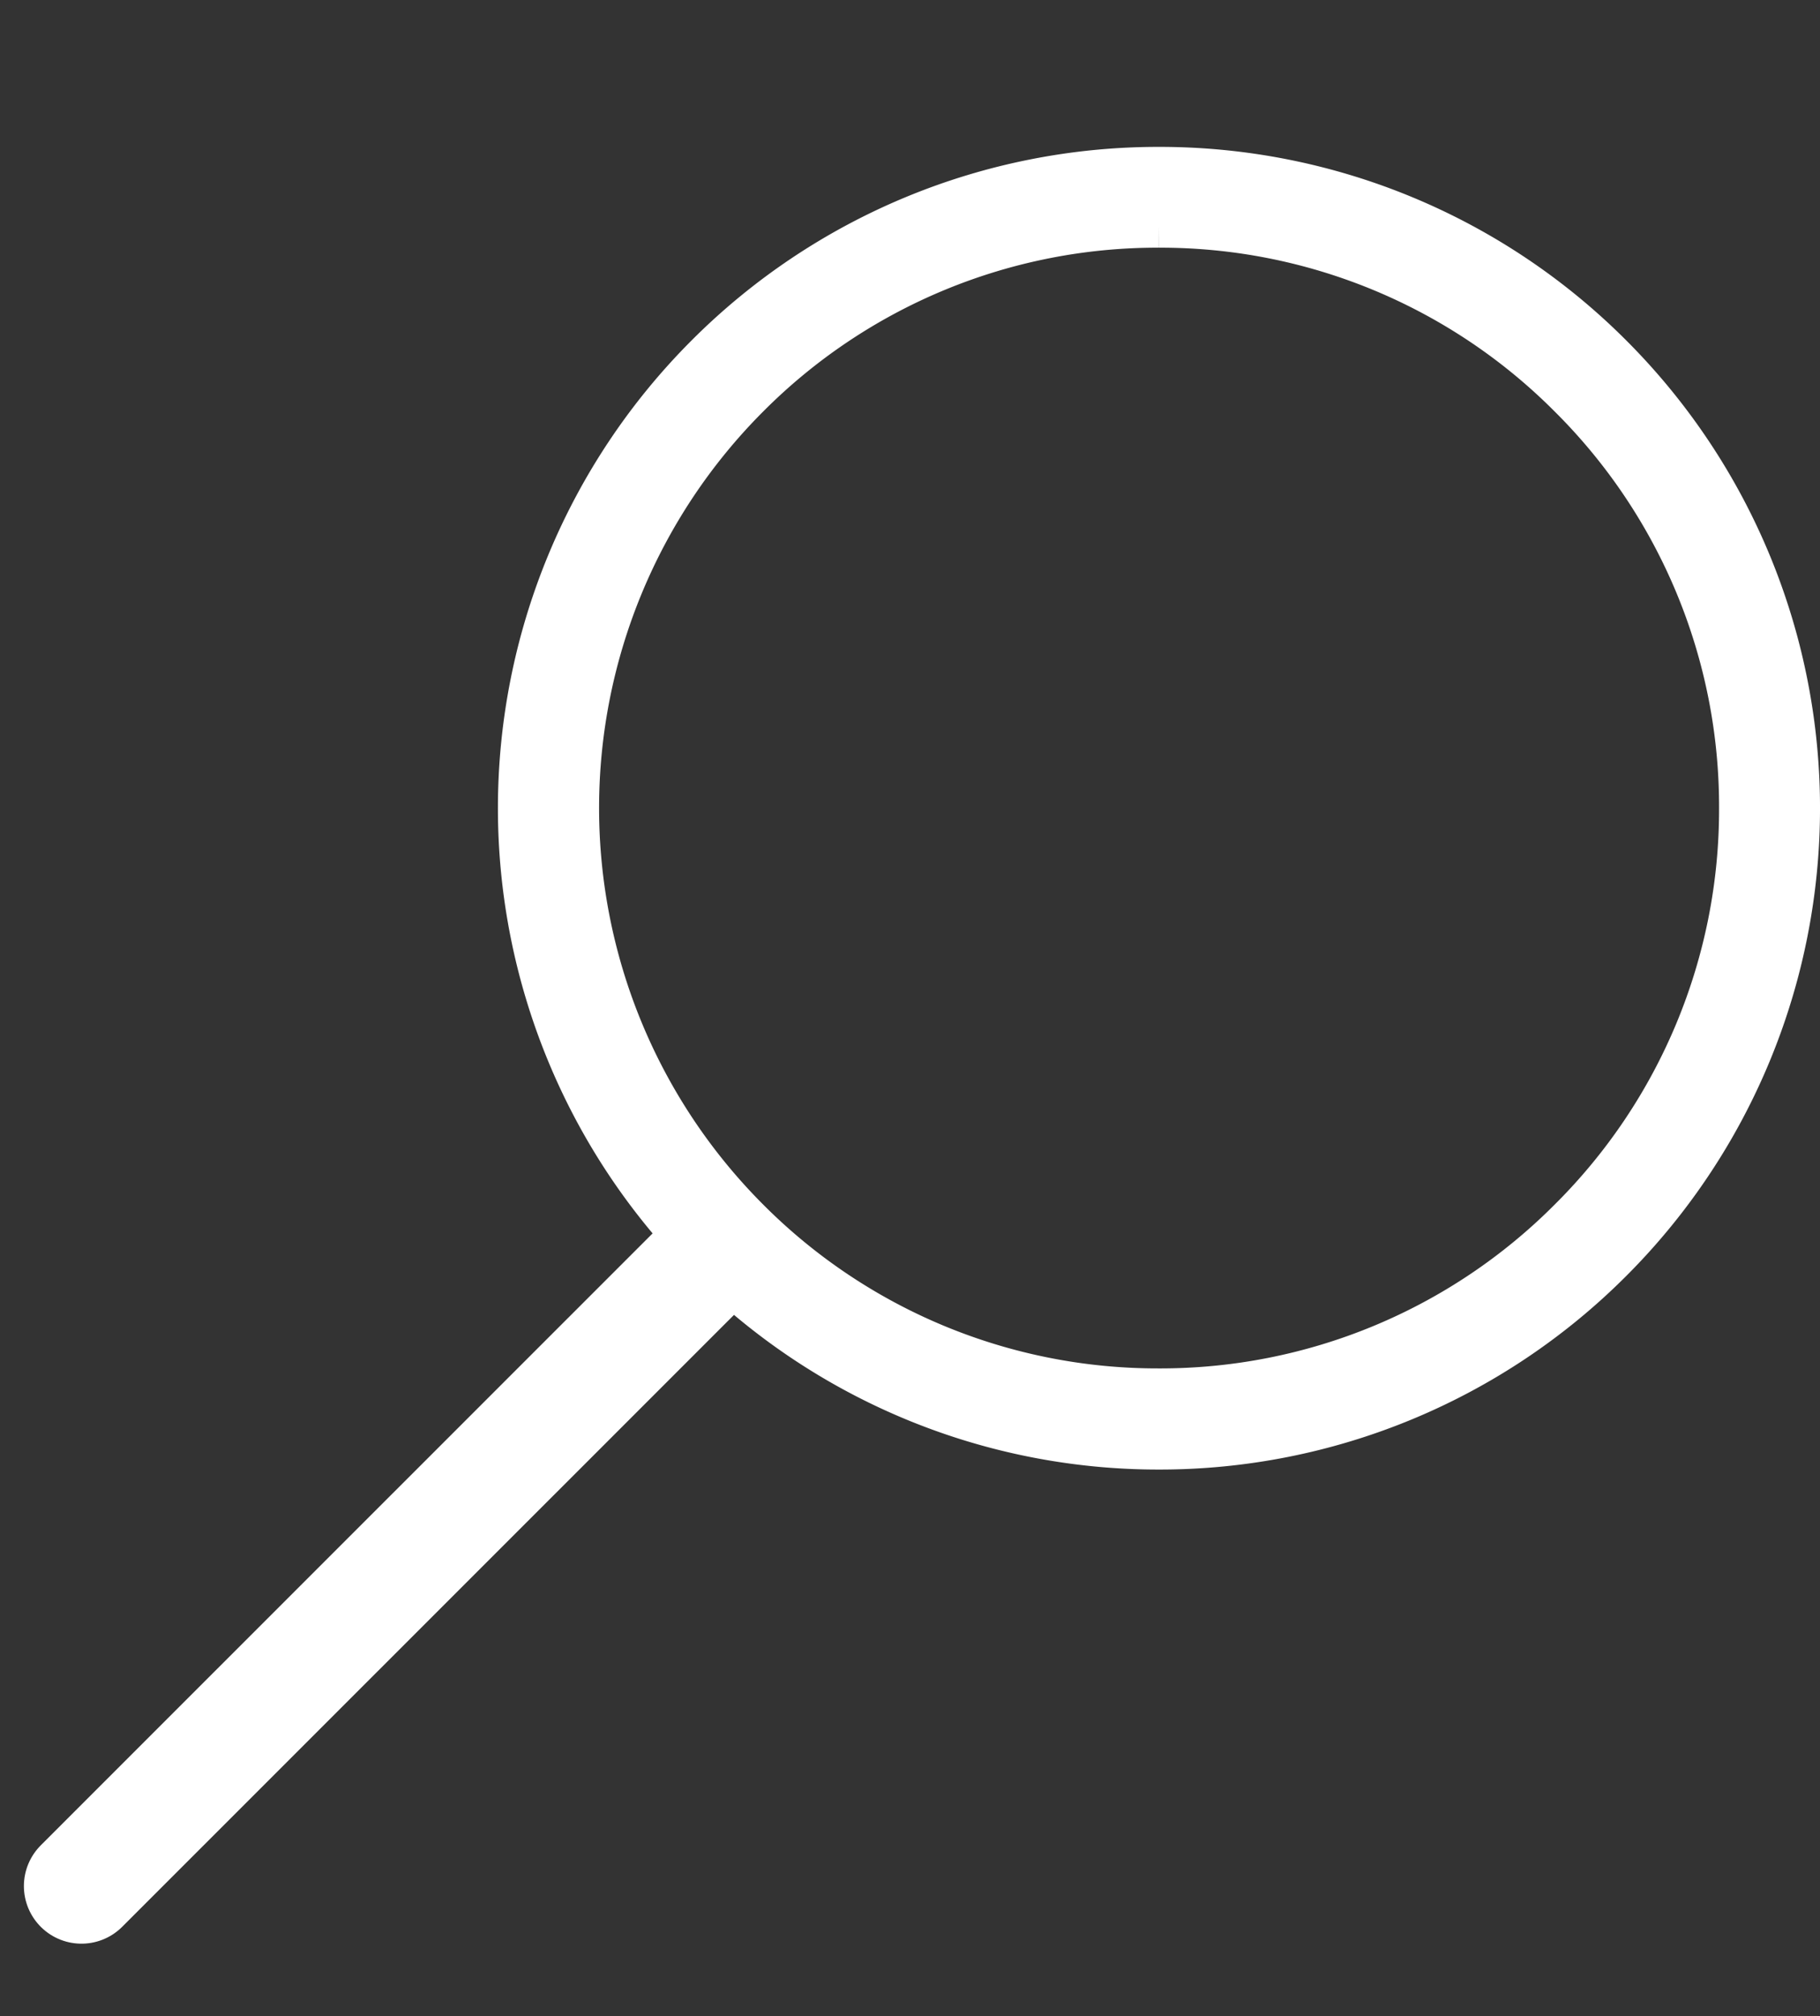
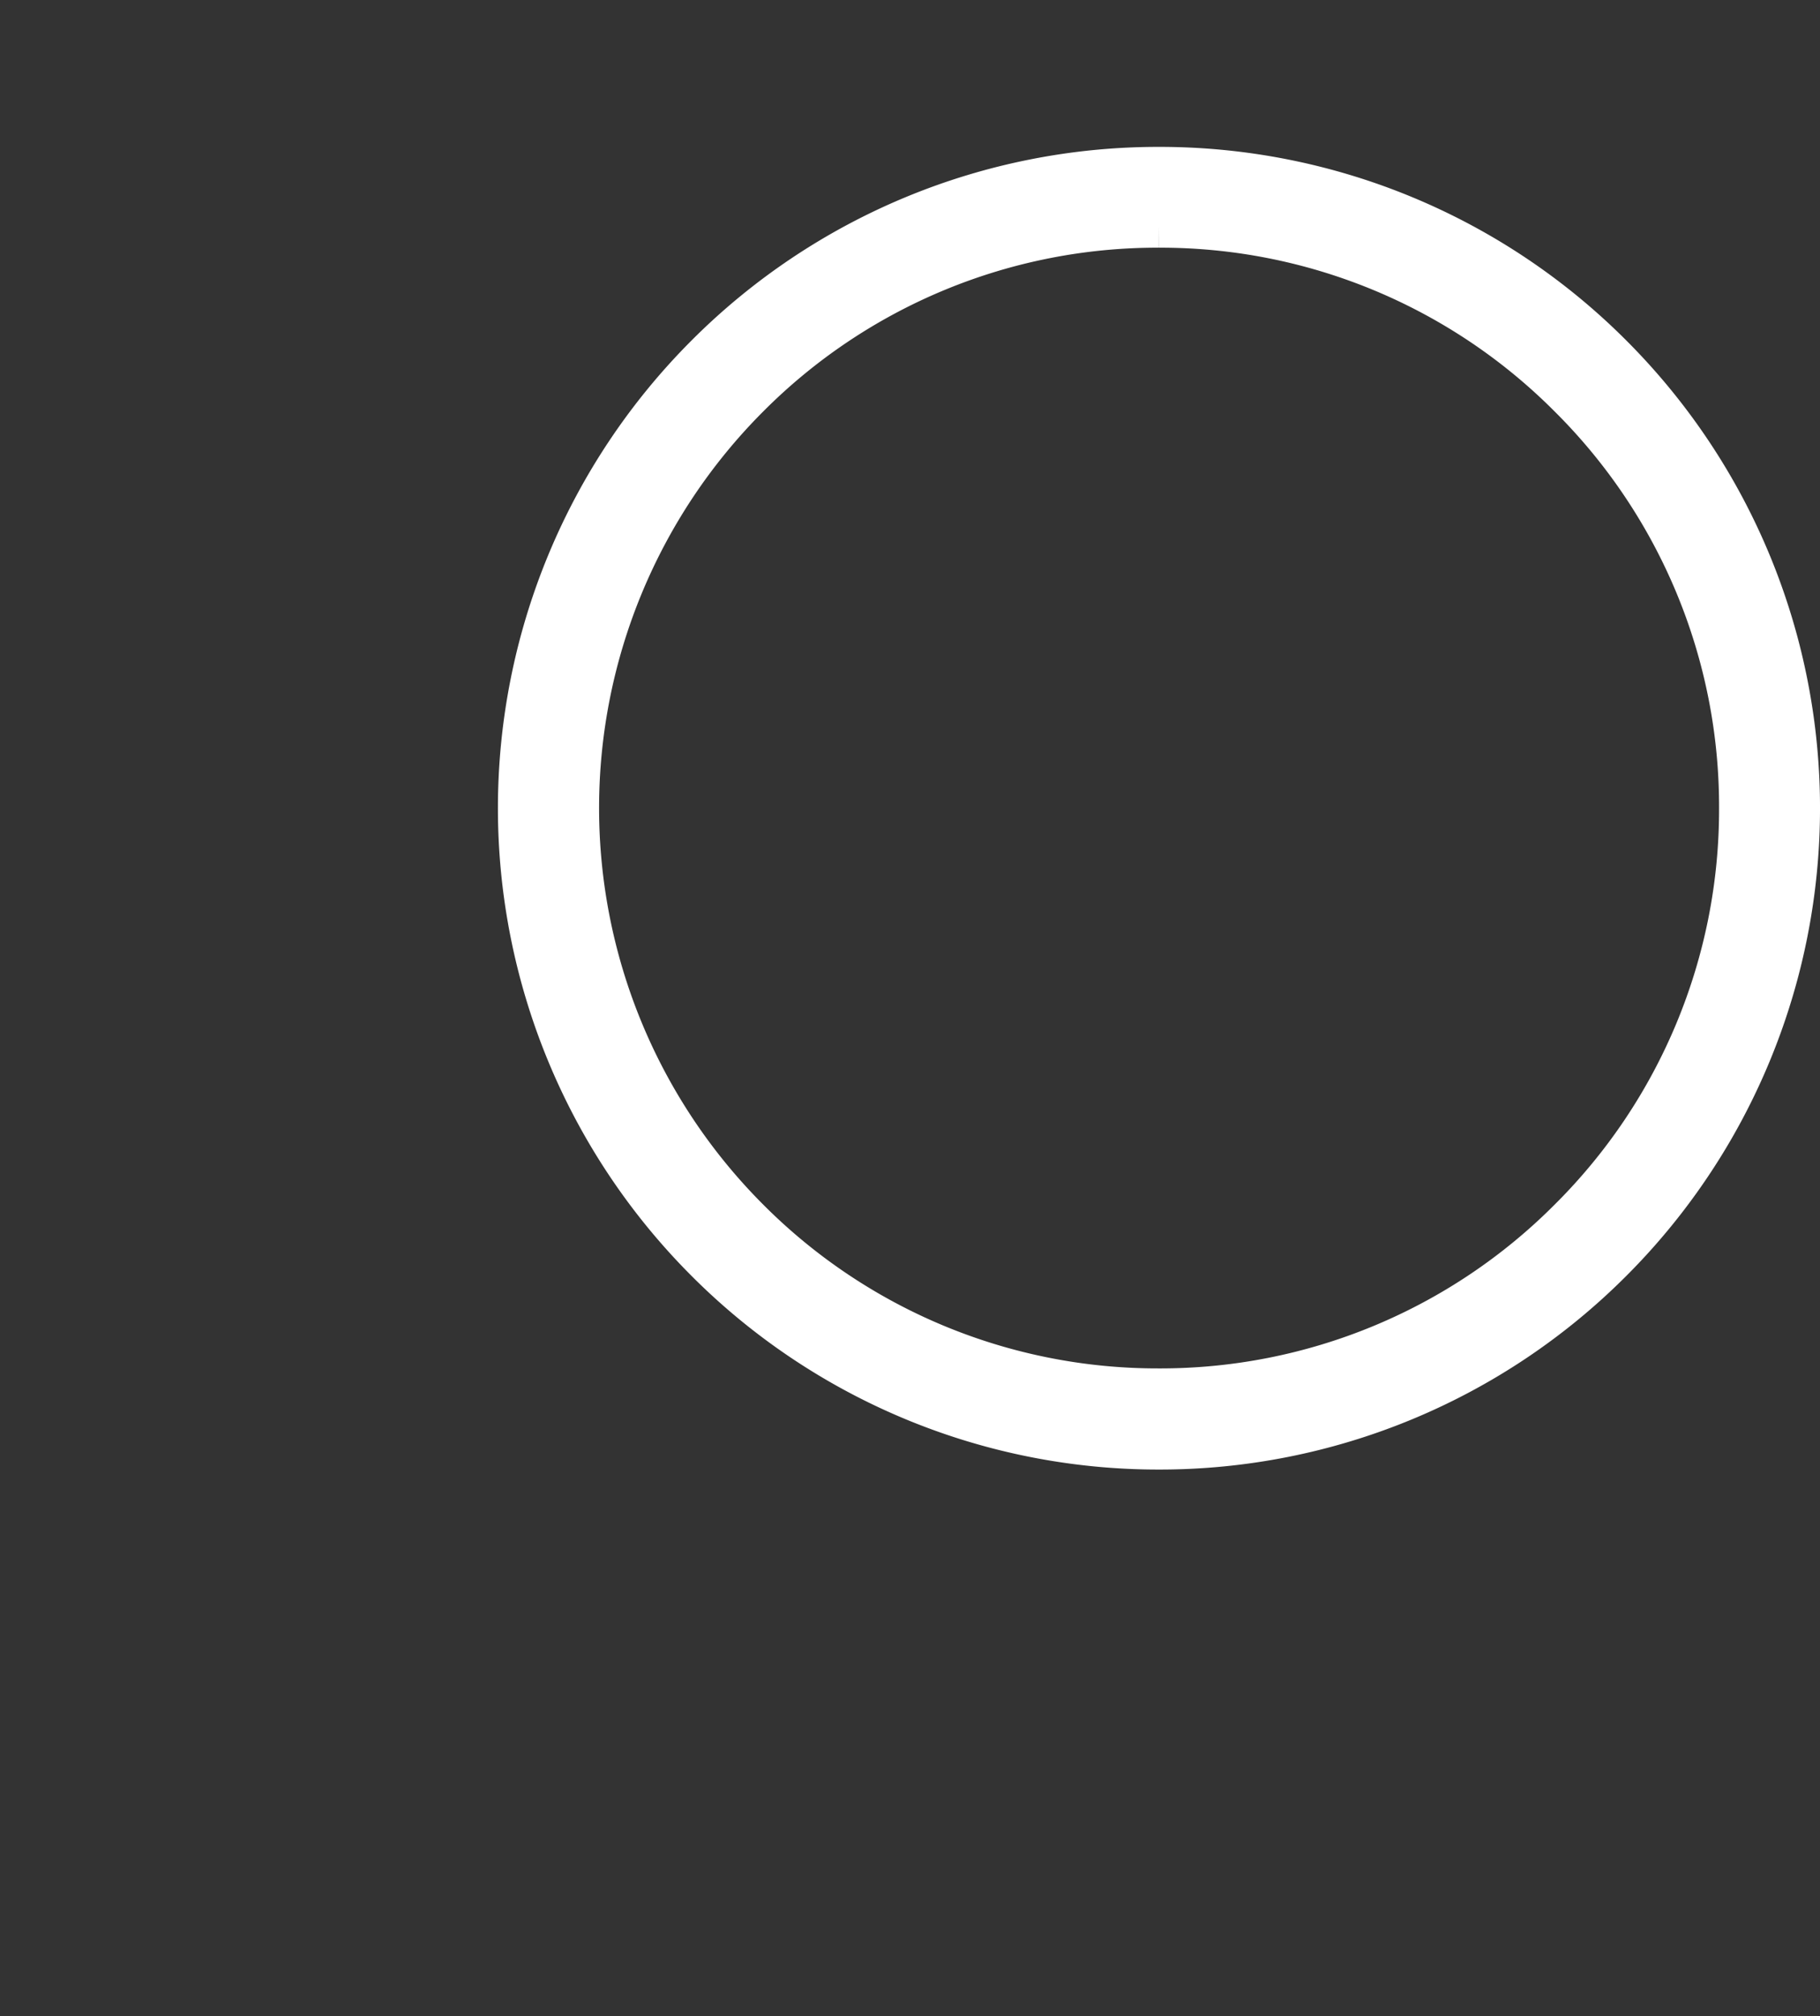
<svg xmlns="http://www.w3.org/2000/svg" width="31.61" height="35" viewBox="0 0 31.61 35">
  <rect x="0" y="0" width="31.61" height="35" fill="#333333" stroke="none" />
  <g id="グループ_2042" data-name="グループ 2042" transform="translate(-33.775 -601)">
    <g id="グループ_2030" data-name="グループ 2030" transform="translate(-2.884 -0.228)">
-       <path id="パス_1459" data-name="パス 1459" d="M-34.406,263.974a10.031,10.031,0,0,1,7.143,2.959,10.037,10.037,0,0,1,2.96,7.144,10.037,10.037,0,0,1-2.96,7.144,10.036,10.036,0,0,1-7.143,2.959,10.037,10.037,0,0,1-7.144-2.959,10.113,10.113,0,0,1,0-14.288,10.031,10.031,0,0,1,7.144-2.959m0-1a11.075,11.075,0,0,0-7.854,3.252,11.109,11.109,0,0,0,0,15.707,11.076,11.076,0,0,0,7.854,3.253,11.073,11.073,0,0,0,7.853-3.253,11.106,11.106,0,0,0,0-15.707,11.072,11.072,0,0,0-7.853-3.252Z" transform="translate(91.194 341.179)" fill="#fff" stroke="#fff" stroke-width="0.75" />
-       <path id="パス_1460" data-name="パス 1460" d="M46.5,623.441,35.632,634.306" transform="translate(2.442 -0.335)" fill="none" stroke="#fff" stroke-linecap="round" stroke-width="2" />
+       <path id="パス_1459" data-name="パス 1459" d="M-34.406,263.974a10.031,10.031,0,0,1,7.143,2.959,10.037,10.037,0,0,1,2.96,7.144,10.037,10.037,0,0,1-2.96,7.144,10.036,10.036,0,0,1-7.143,2.959,10.037,10.037,0,0,1-7.144-2.959,10.113,10.113,0,0,1,0-14.288,10.031,10.031,0,0,1,7.144-2.959m0-1a11.075,11.075,0,0,0-7.854,3.252,11.109,11.109,0,0,0,0,15.707,11.076,11.076,0,0,0,7.854,3.253,11.073,11.073,0,0,0,7.853-3.253,11.106,11.106,0,0,0,0-15.707,11.072,11.072,0,0,0-7.853-3.252" transform="translate(91.194 341.179)" fill="#fff" stroke="#fff" stroke-width="0.75" />
    </g>
-     <rect id="長方形_1866" data-name="長方形 1866" width="7" height="35" transform="translate(42 601)" fill="none" />
  </g>
</svg>